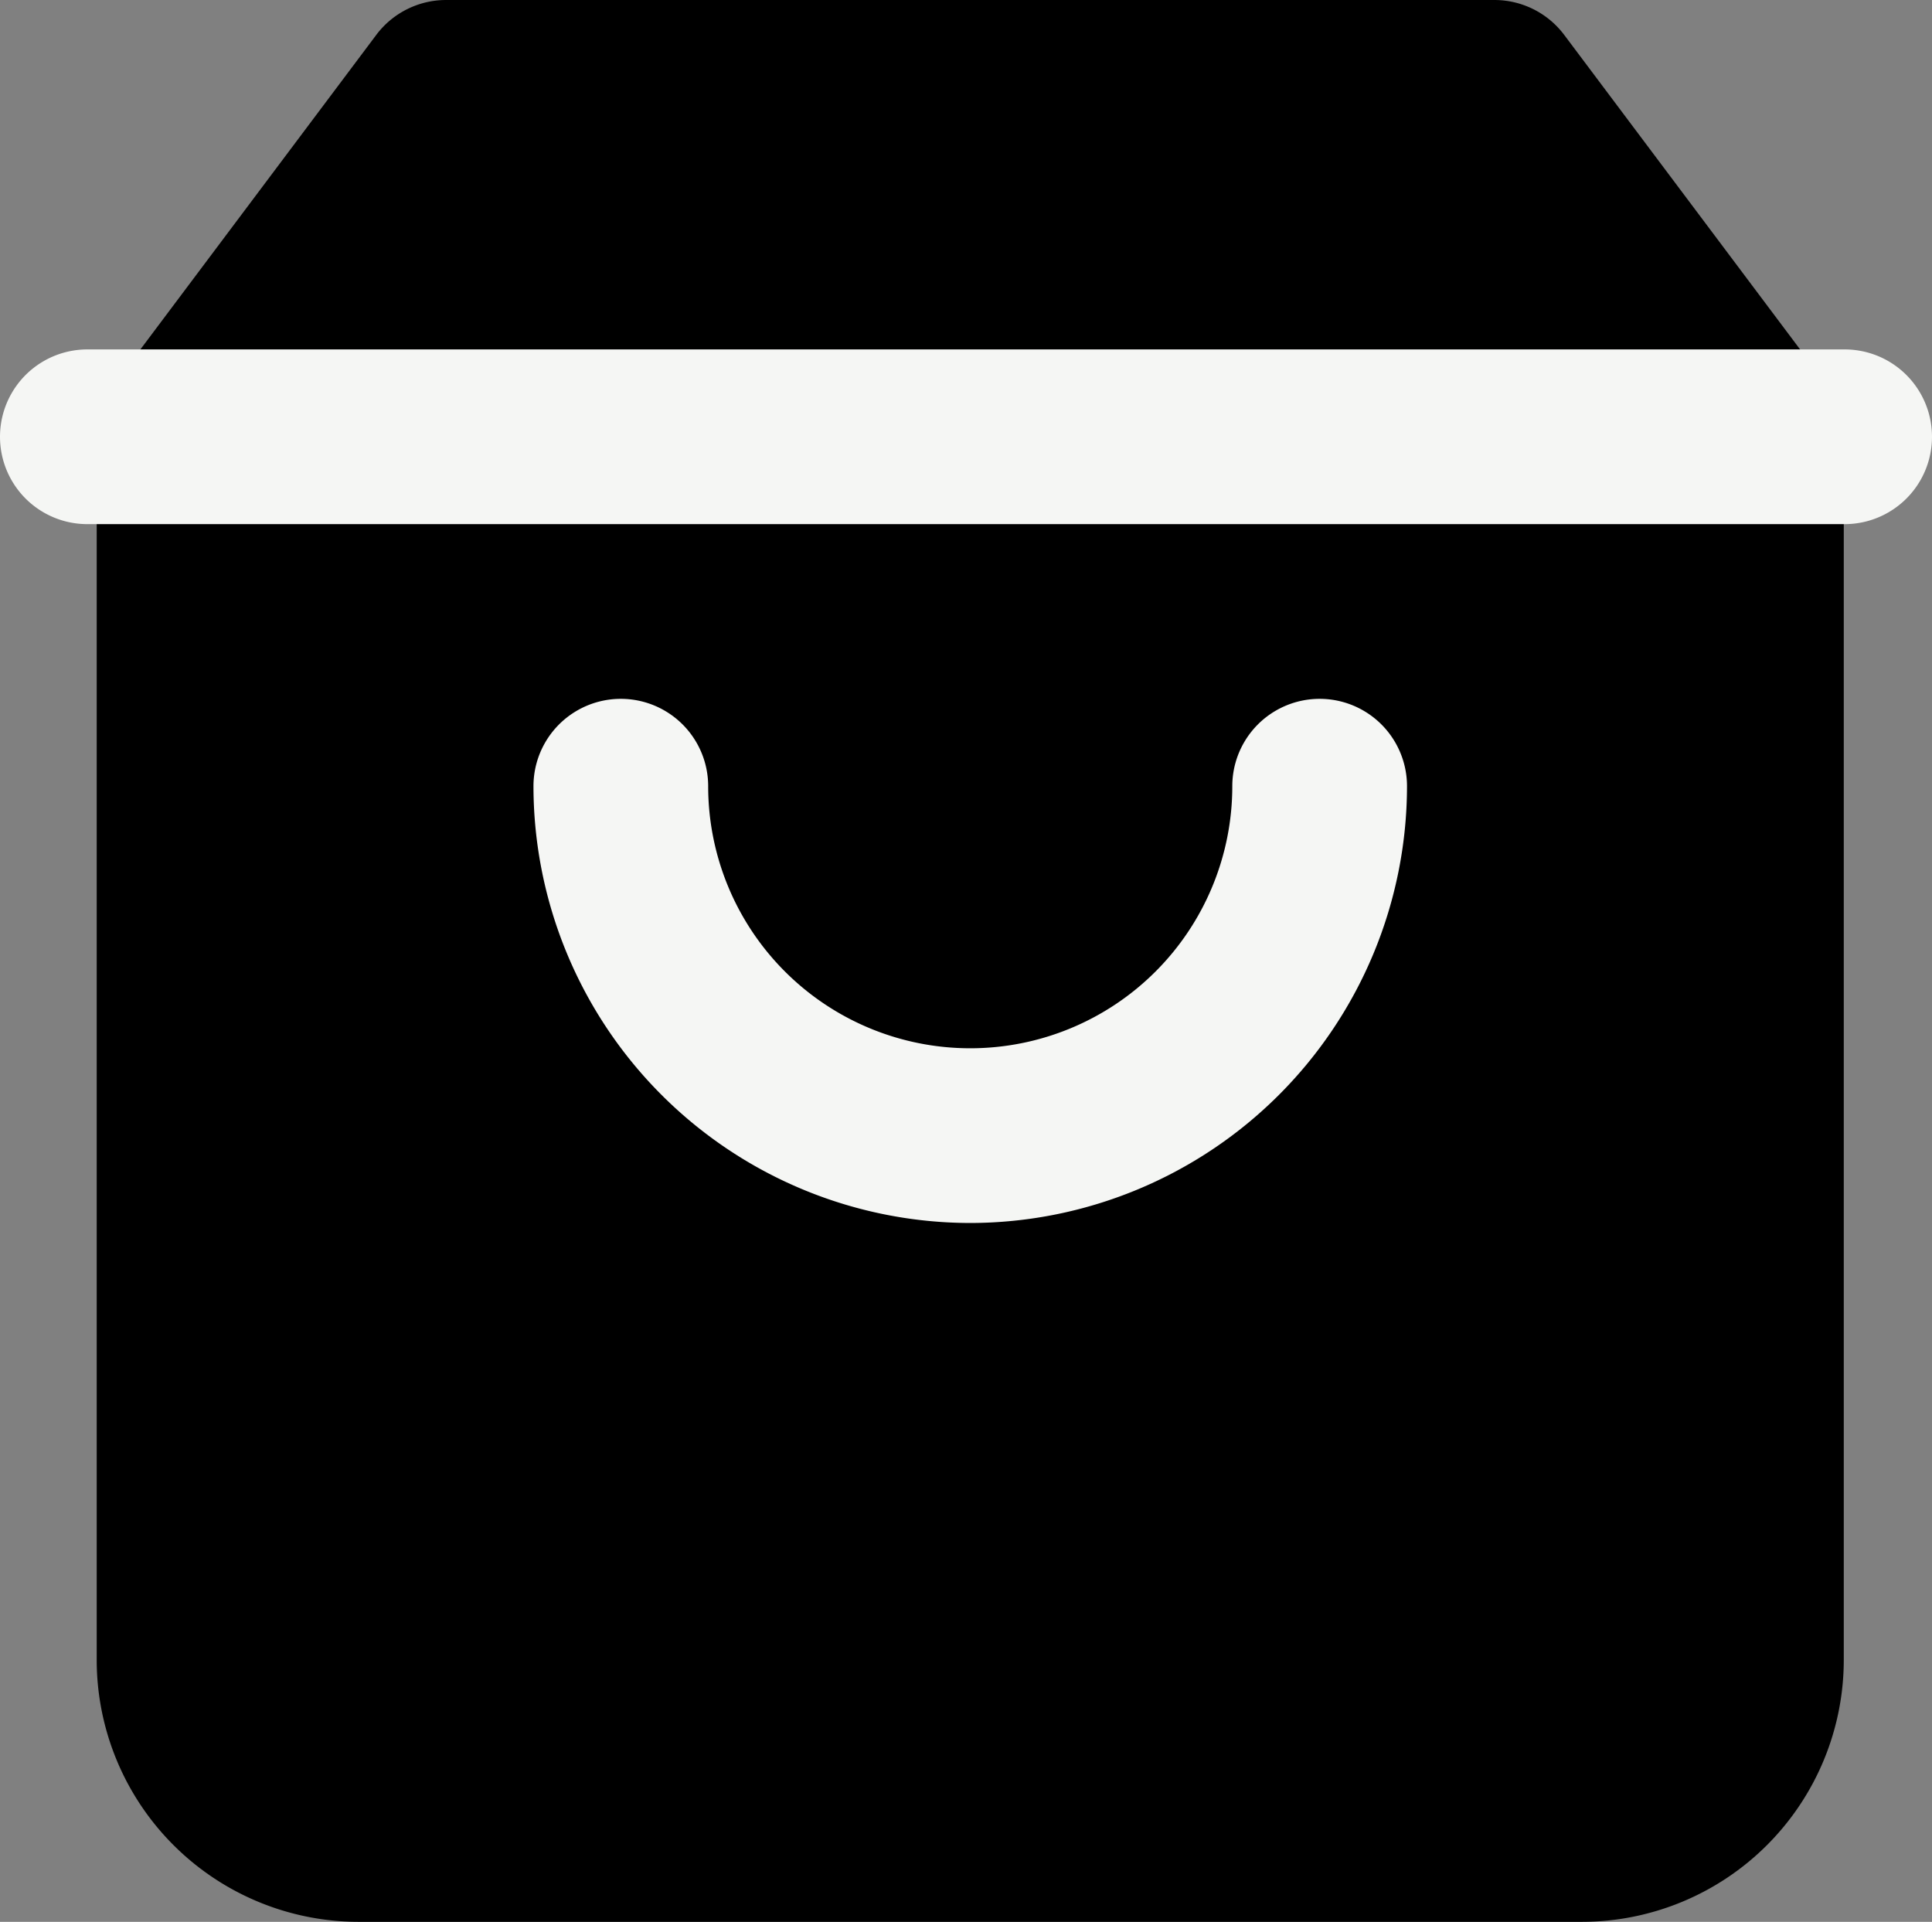
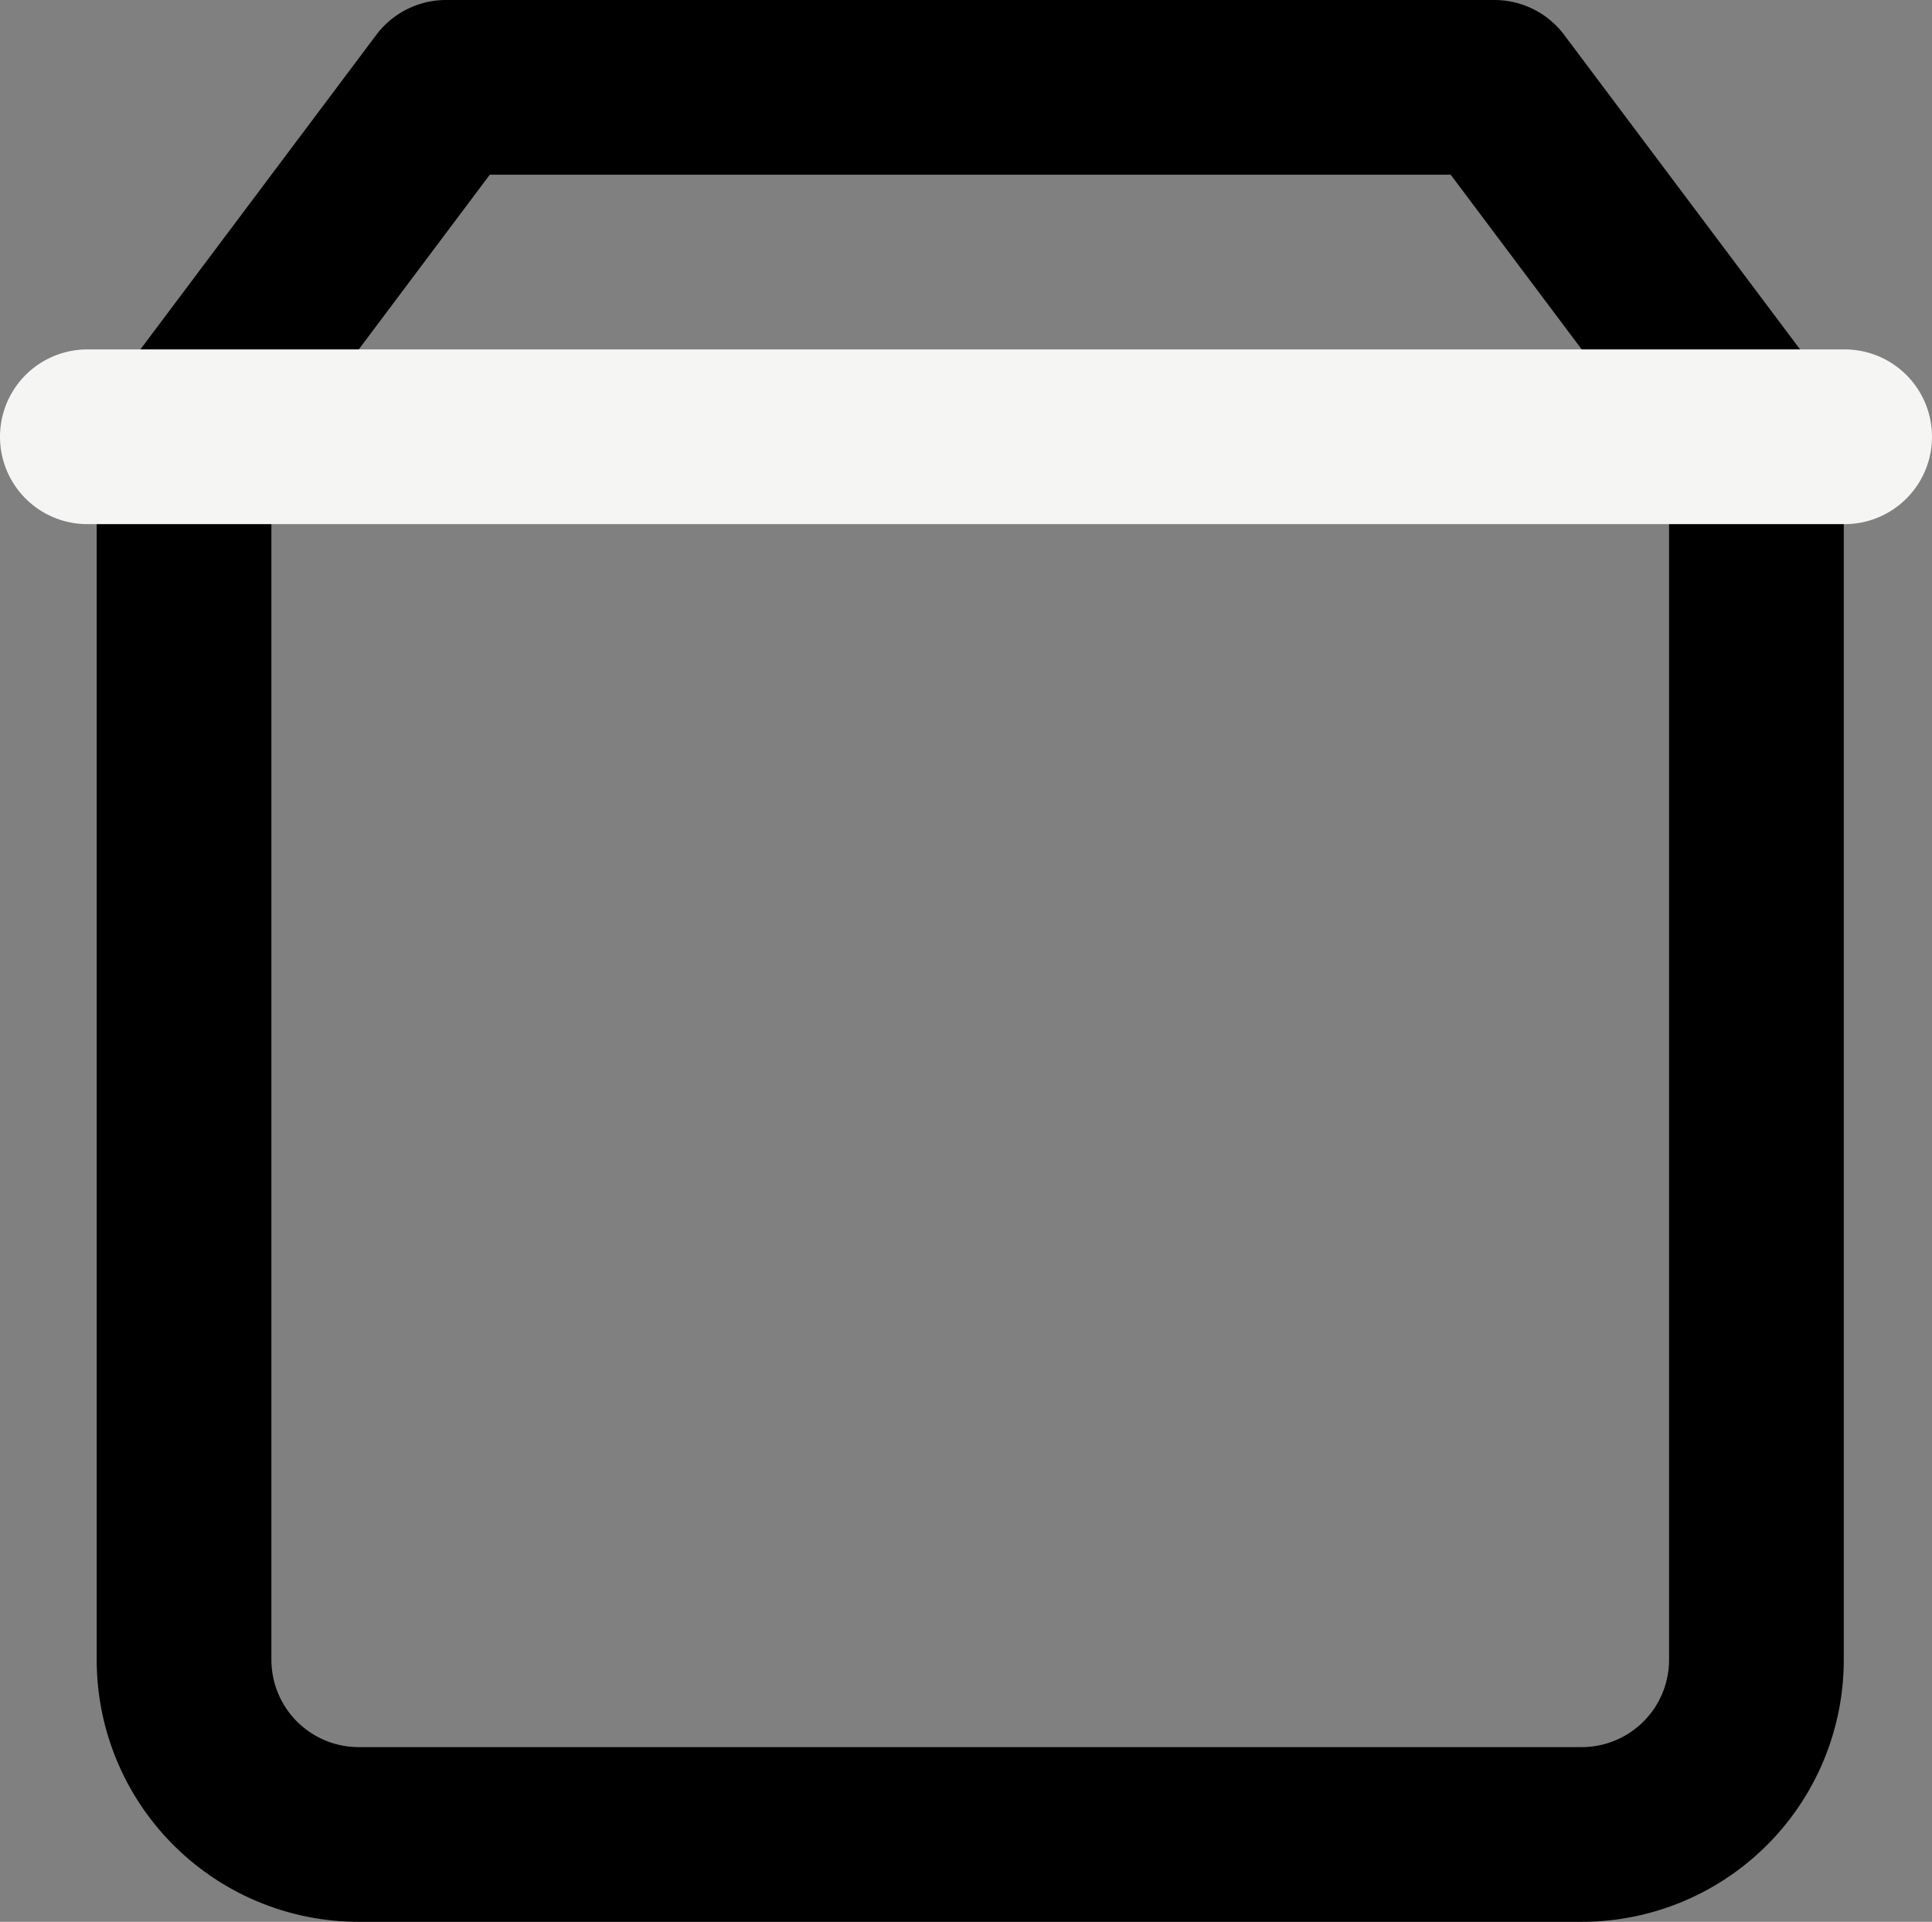
<svg xmlns="http://www.w3.org/2000/svg" width="22.117" height="22" viewBox="0 0 22.117 22">
  <rect x="0" y="0" width="22.117" height="22" fill="#808080" stroke="none" />
  <g id="组_16966" data-name="组 16966" transform="translate(-354.893 -486.229)">
    <g id="icon_basket" data-name="icon basket" transform="translate(357 487.229)">
      <g id="Icon_feather-shopping-bag" data-name="Icon feather-shopping-bag" transform="translate(-3 -2)">
-         <path id="路径_65" data-name="路径 65" d="M6,2,3,6V20a2,2,0,0,0,2,2H19a2,2,0,0,0,2-2V6L18,2Z" />
        <path id="路径_65_-_轮廓" data-name="路径 65 - 轮廓" d="M6,1H18a1,1,0,0,1,.8.4l3,4A1,1,0,0,1,22,6V20a3,3,0,0,1-3,3H5a3,3,0,0,1-3-3V6a1,1,0,0,1,.2-.6l3-4A1,1,0,0,1,6,1ZM17.5,3H6.5L4,6.333V20a1,1,0,0,0,1,1H19a1,1,0,0,0,1-1V6.333Z" />
        <path id="路径_66" data-name="路径 66" d="M23.117,7H3A1,1,0,1,1,3,5H23.117a1,1,0,0,1,0,2Z" transform="translate(-1.107)" fill="#f5f6f4" />
-         <path id="路径_67" data-name="路径 67" d="M12,15a5.006,5.006,0,0,1-5-5,1,1,0,0,1,2,0,3,3,0,0,0,6,0,1,1,0,0,1,2,0A5.006,5.006,0,0,1,12,15Z" fill="#f5f6f4" />
      </g>
    </g>
  </g>
</svg>